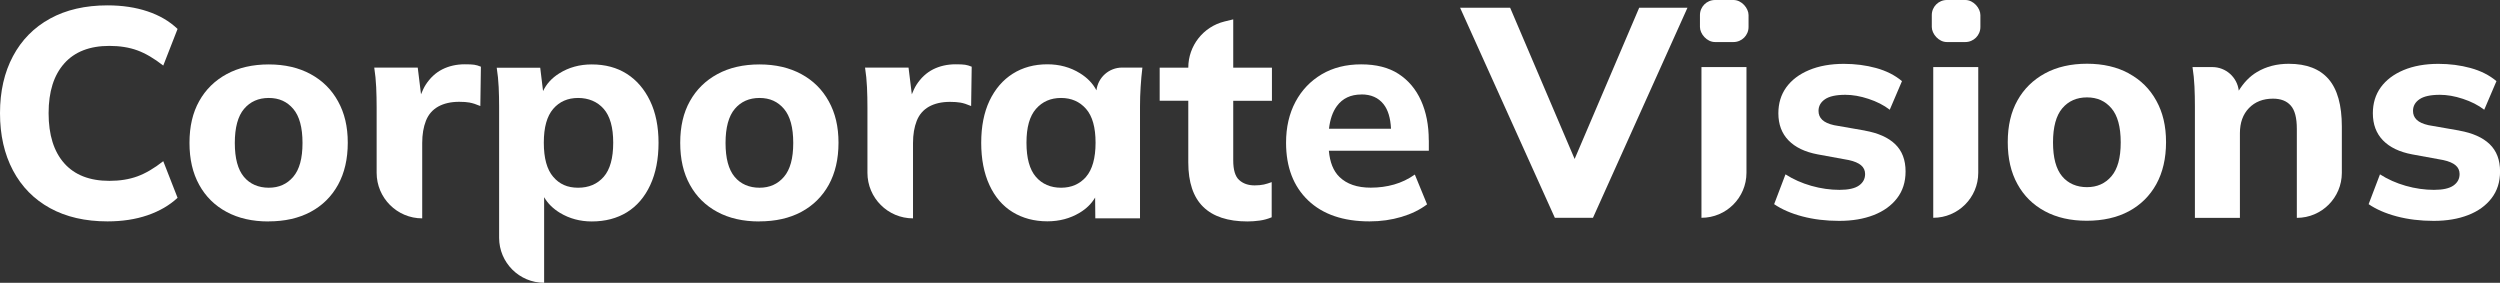
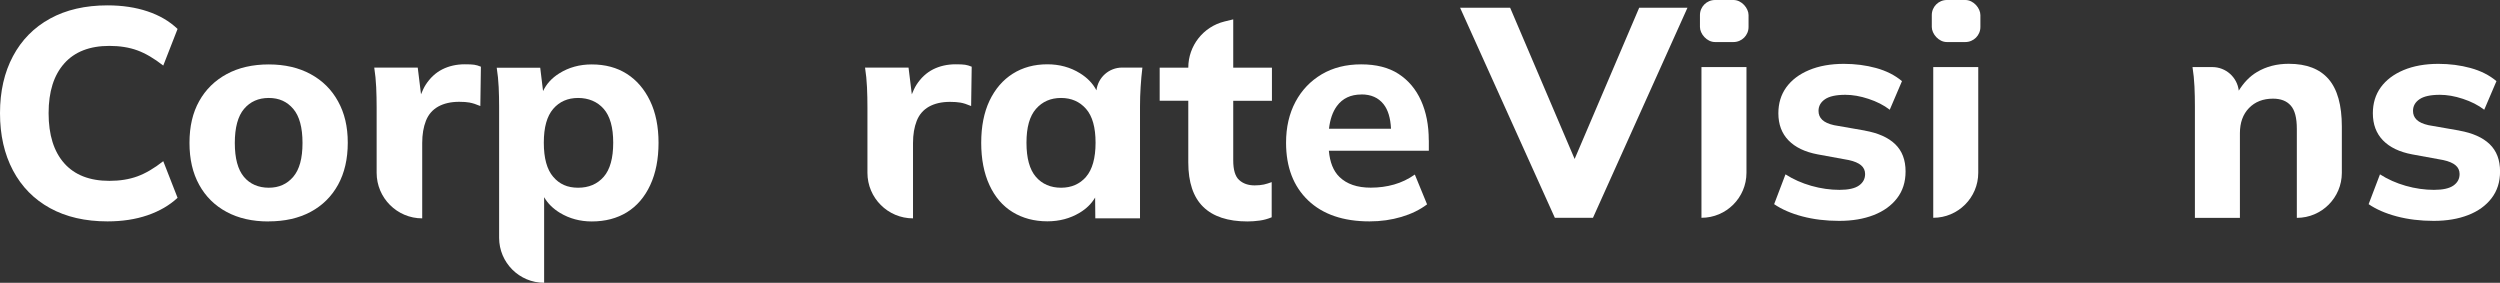
<svg xmlns="http://www.w3.org/2000/svg" viewBox="0 0 396.6 44.86" id="Layer_2">
  <rect x="0" y="0" width="396.6" height="44.86" fill="#333333" stroke="none" />
  <defs>
    <style>.cls-1{fill:#fff;stroke-width:0px;}</style>
  </defs>
  <path d="M7.94,33.02c2.55,1.4,5.59,2.1,9.12,2.1,2.33,0,4.44-.32,6.34-.97,1.89-.65,3.48-1.57,4.77-2.77l-2.27-5.81c-1.45,1.14-2.82,1.94-4.11,2.41-1.29.47-2.77.71-4.44.71-3.12,0-5.51-.93-7.16-2.79-1.65-1.86-2.48-4.51-2.48-7.94s.83-6.03,2.48-7.89c1.65-1.86,4.04-2.79,7.16-2.79,1.67,0,3.15.24,4.44.71,1.29.47,2.66,1.28,4.11,2.41l2.27-5.81c-1.29-1.23-2.88-2.16-4.77-2.79-1.89-.63-4-.95-6.34-.95-3.53,0-6.57.7-9.12,2.1-2.55,1.4-4.51,3.39-5.88,5.96C.69,11.48,0,14.49,0,17.96s.69,6.49,2.06,9.08c1.37,2.58,3.33,4.58,5.88,5.98Z" class="cls-1" />
  <path d="M42.59,35.12c2.58,0,4.81-.5,6.69-1.51,1.88-1.01,3.32-2.44,4.35-4.3,1.02-1.86,1.54-4.08,1.54-6.66s-.51-4.71-1.54-6.57c-1.02-1.86-2.47-3.3-4.35-4.32-1.87-1.02-4.09-1.54-6.64-1.54s-4.81.51-6.69,1.54c-1.88,1.02-3.33,2.45-4.35,4.28-1.03,1.83-1.54,4.03-1.54,6.62s.51,4.81,1.54,6.66c1.02,1.86,2.47,3.29,4.35,4.3,1.87,1.01,4.09,1.51,6.64,1.51ZM38.72,17.27c.98-1.15,2.28-1.73,3.92-1.73s2.9.58,3.88,1.73c.98,1.15,1.47,2.95,1.47,5.41s-.49,4.22-1.47,5.37c-.98,1.15-2.27,1.73-3.88,1.73s-2.99-.57-3.95-1.73c-.96-1.15-1.44-2.94-1.44-5.37s.49-4.26,1.47-5.41Z" class="cls-1" />
  <path d="M74.52,16.28c.46.08,1.02.26,1.68.54l.09-6.24c-.38-.16-.73-.26-1.06-.31-.33-.05-.83-.07-1.49-.07-1.32,0-2.51.27-3.57.8-1.06.54-1.94,1.36-2.65,2.46-.28.44-.51.96-.73,1.5l-.52-4.24h-6.9c.16,1.01.26,2.05.31,3.12.05,1.07.07,2.14.07,3.22v10.35c0,3.99,3.24,7.23,7.23,7.23h0v-11.96c0-1.35.2-2.53.59-3.52.39-.99,1.04-1.74,1.94-2.25.9-.5,2.01-.76,3.33-.76.66,0,1.22.04,1.68.12Z" class="cls-1" />
  <path d="M79.18,16.92v20.8c0,3.94,3.2,7.14,7.14,7.14h0v-13.58c.58,1,1.42,1.83,2.53,2.5,1.5.9,3.18,1.35,5.03,1.35,2.14,0,4-.49,5.58-1.46,1.58-.98,2.81-2.41,3.69-4.3.88-1.89,1.32-4.13,1.32-6.71s-.45-4.81-1.35-6.67c-.9-1.86-2.13-3.29-3.69-4.28-1.56-.99-3.41-1.49-5.56-1.49-1.92,0-3.64.47-5.15,1.42-1.2.75-2.04,1.69-2.57,2.81l-.45-3.71h-6.9c.16,1.01.26,2.03.31,3.07.05,1.04.07,2.08.07,3.12ZM87.76,17.27c.99-1.15,2.31-1.73,3.95-1.73s3.06.58,4.06,1.73c1.01,1.15,1.51,2.94,1.51,5.37s-.5,4.26-1.51,5.41c-1.01,1.15-2.36,1.73-4.06,1.73s-2.96-.57-3.95-1.73c-.99-1.15-1.49-2.95-1.49-5.41s.5-4.21,1.49-5.37Z" class="cls-1" />
-   <path d="M120.44,35.12c2.58,0,4.81-.5,6.69-1.51,1.87-1.01,3.32-2.44,4.35-4.3,1.02-1.86,1.54-4.08,1.54-6.66s-.51-4.71-1.54-6.57c-1.02-1.86-2.47-3.3-4.35-4.32-1.88-1.02-4.09-1.54-6.64-1.54s-4.81.51-6.69,1.54c-1.88,1.02-3.33,2.45-4.35,4.28-1.03,1.83-1.54,4.03-1.54,6.62s.51,4.81,1.54,6.66c1.02,1.86,2.47,3.29,4.35,4.3,1.87,1.01,4.09,1.51,6.64,1.51ZM116.57,17.27c.98-1.15,2.28-1.73,3.92-1.73s2.9.58,3.88,1.73c.98,1.15,1.47,2.95,1.47,5.41s-.49,4.22-1.47,5.37c-.98,1.15-2.27,1.73-3.88,1.73s-2.99-.57-3.95-1.73c-.96-1.15-1.44-2.94-1.44-5.37s.49-4.26,1.47-5.41Z" class="cls-1" />
  <path d="M144.84,34.65v-11.96c0-1.35.2-2.53.59-3.52.39-.99,1.04-1.74,1.94-2.25.9-.5,2.01-.76,3.33-.76.66,0,1.22.04,1.68.12.46.08,1.02.26,1.68.54l.09-6.24c-.38-.16-.73-.26-1.06-.31-.33-.05-.83-.07-1.49-.07-1.32,0-2.51.27-3.57.8-1.06.54-1.94,1.36-2.65,2.46-.28.44-.51.96-.73,1.5l-.52-4.24h-6.9c.16,1.01.26,2.05.31,3.12.05,1.07.07,2.14.07,3.22v10.35c0,3.99,3.24,7.23,7.23,7.23h0Z" class="cls-1" />
  <path d="M173.94,14.33c-.57-1.08-1.43-1.98-2.61-2.71-1.53-.95-3.26-1.42-5.18-1.42-2.08,0-3.91.5-5.48,1.49-1.57.99-2.8,2.42-3.69,4.28-.88,1.86-1.32,4.08-1.32,6.67s.43,4.82,1.3,6.71c.87,1.89,2.1,3.33,3.69,4.3s3.43,1.46,5.51,1.46c1.89,0,3.59-.45,5.1-1.35,1.09-.65,1.9-1.46,2.47-2.42l.03,3.3h7.09v-17.73c0-1.04.03-2.08.1-3.12.06-1.04.16-2.06.28-3.07h-3.22c-2.07,0-3.82,1.55-4.07,3.61h0ZM172.3,28.05c-1.01,1.15-2.33,1.73-3.97,1.73s-3-.57-4-1.73c-.99-1.15-1.49-2.95-1.49-5.41s.5-4.21,1.51-5.37c1.01-1.15,2.33-1.73,3.97-1.73s2.96.58,3.97,1.73c1.01,1.15,1.51,2.94,1.51,5.37s-.51,4.26-1.51,5.41Z" class="cls-1" />
  <path d="M195.65,3.07l-1.4.34c-3.37.83-5.74,3.85-5.74,7.32h0s-4.54,0-4.54,0v5.25h4.54v9.79c0,3.15.79,5.5,2.36,7.04,1.57,1.54,3.92,2.32,7.04,2.32.63,0,1.28-.05,1.94-.14.66-.09,1.29-.27,1.89-.52v-5.58c-.41.16-.82.28-1.23.38-.41.09-.9.14-1.47.14-1.01,0-1.83-.28-2.46-.85-.63-.57-.94-1.61-.94-3.12v-9.45h6.14v-5.25h-6.14V3.07Z" class="cls-1" />
  <path d="M226.66,22.26c0-2.39-.41-4.5-1.23-6.31-.82-1.81-2.01-3.22-3.57-4.23-1.56-1.01-3.54-1.51-5.93-1.51s-4.48.53-6.26,1.58c-1.78,1.06-3.17,2.51-4.16,4.37-.99,1.86-1.49,4.02-1.49,6.48,0,3.88,1.17,6.92,3.5,9.15,2.33,2.22,5.58,3.33,9.74,3.33,1.8,0,3.48-.24,5.06-.71,1.58-.47,2.93-1.13,4.07-1.99l-1.94-4.73c-1.04.73-2.13,1.25-3.29,1.58-1.15.33-2.39.5-3.71.5-2.14,0-3.8-.57-4.96-1.7-.98-.95-1.52-2.35-1.68-4.16h15.86v-1.65ZM215.98,14.98c1.51,0,2.68.51,3.5,1.54.72.9,1.11,2.22,1.19,3.9h-9.84c.17-1.49.59-2.69,1.25-3.59.9-1.23,2.2-1.84,3.9-1.84Z" class="cls-1" />
  <polygon points="249.8 25.22 239.57 1.23 231.63 1.23 246.66 34.55 252.71 34.55 267.7 1.23 260.04 1.23 249.8 25.22" class="cls-1" />
  <rect ry="2.39" rx="2.39" height="6.67" width="7.71" y="0" x="269.68" class="cls-1" />
  <path d="M269.92,34.55h0c3.94,0,7.14-3.2,7.14-7.14V10.64h-7.14v23.92Z" class="cls-1" />
  <path d="M295.82,20.71l-4.87-.85c-.85-.19-1.47-.47-1.87-.85-.4-.38-.59-.85-.59-1.42,0-.76.34-1.37,1.02-1.84.68-.47,1.76-.71,3.24-.71,1.14,0,2.36.21,3.66.64,1.31.43,2.44,1,3.38,1.73l1.94-4.54c-1.13-.95-2.51-1.64-4.11-2.08-1.61-.44-3.31-.66-5.1-.66-2.11,0-3.96.33-5.53.99-1.58.66-2.78,1.58-3.62,2.74-.84,1.17-1.25,2.54-1.25,4.11,0,1.76.54,3.2,1.61,4.3,1.07,1.1,2.61,1.84,4.63,2.22l4.92.9c.88.19,1.54.47,1.96.83.43.36.64.83.64,1.39,0,.76-.32,1.36-.97,1.82-.65.46-1.68.69-3.1.69s-2.97-.21-4.47-.64c-1.5-.43-2.86-1.03-4.09-1.82l-1.8,4.73c1.2.82,2.69,1.47,4.47,1.94,1.78.47,3.73.71,5.84.71s3.91-.31,5.48-.92c1.57-.61,2.81-1.5,3.71-2.67.9-1.17,1.35-2.58,1.35-4.25,0-1.83-.55-3.27-1.65-4.33-1.1-1.06-2.71-1.77-4.82-2.15Z" class="cls-1" />
  <path d="M306.69,34.55h0c3.94,0,7.14-3.2,7.14-7.14V10.64s-7.14,0-7.14,0v23.92Z" class="cls-1" />
-   <path d="M337.73,11.65c-1.87-1.02-4.09-1.54-6.64-1.54s-4.81.51-6.69,1.54c-1.87,1.02-3.33,2.45-4.35,4.28-1.03,1.83-1.54,4.03-1.54,6.62s.51,4.81,1.54,6.66c1.02,1.86,2.47,3.29,4.35,4.3,1.87,1.01,4.09,1.51,6.64,1.51s4.81-.5,6.69-1.51c1.87-1.01,3.32-2.44,4.35-4.3,1.02-1.86,1.54-4.08,1.54-6.66s-.51-4.71-1.54-6.57c-1.02-1.86-2.47-3.3-4.35-4.32ZM334.96,27.96c-.98,1.15-2.27,1.73-3.88,1.73s-2.99-.57-3.95-1.73c-.96-1.15-1.44-2.94-1.44-5.37s.49-4.26,1.47-5.41c.98-1.15,2.28-1.73,3.92-1.73s2.9.58,3.88,1.73c.98,1.15,1.47,2.95,1.47,5.41s-.49,4.22-1.47,5.37Z" class="cls-1" />
  <path d="M363.09,10.12c-1.89,0-3.57.43-5.03,1.3-1.22.72-2.15,1.75-2.9,2.96h0c-.25-2.13-2.05-3.74-4.2-3.74h-3.14c.16,1.01.26,2.03.31,3.07.05,1.04.07,2.08.07,3.12v17.73h7.14s0-13.43,0-13.43c0-1.67.48-3,1.44-3.99.96-.99,2.23-1.49,3.81-1.49,1.23,0,2.17.36,2.81,1.09.65.72.97,1.95.97,3.69v14.13h0c3.94,0,7.14-3.2,7.14-7.14v-7.33c0-3.4-.7-5.92-2.1-7.54-1.4-1.62-3.5-2.43-6.31-2.43Z" class="cls-1" />
  <path d="M390.13,20.71l-4.87-.85c-.85-.19-1.47-.47-1.87-.85-.4-.38-.59-.85-.59-1.42,0-.76.34-1.37,1.02-1.84.68-.47,1.76-.71,3.24-.71,1.14,0,2.36.21,3.66.64s2.44,1,3.38,1.73l1.94-4.54c-1.13-.95-2.51-1.64-4.11-2.08-1.61-.44-3.31-.66-5.1-.66-2.11,0-3.95.33-5.53.99-1.57.66-2.78,1.58-3.62,2.74-.84,1.17-1.25,2.54-1.25,4.11,0,1.76.54,3.2,1.61,4.3,1.07,1.1,2.61,1.84,4.63,2.22l4.92.9c.88.19,1.54.47,1.96.83.43.36.64.83.64,1.39,0,.76-.32,1.36-.97,1.82-.65.46-1.68.69-3.1.69s-2.97-.21-4.47-.64c-1.5-.43-2.86-1.03-4.09-1.82l-1.8,4.73c1.2.82,2.69,1.47,4.47,1.94,1.78.47,3.73.71,5.84.71s3.91-.31,5.48-.92c1.58-.61,2.81-1.5,3.71-2.67.9-1.17,1.35-2.58,1.35-4.25,0-1.83-.55-3.27-1.65-4.33-1.1-1.06-2.71-1.77-4.82-2.15Z" class="cls-1" />
  <rect ry="2.39" rx="2.39" height="6.67" width="7.71" x="306.46" class="cls-1" />
</svg>